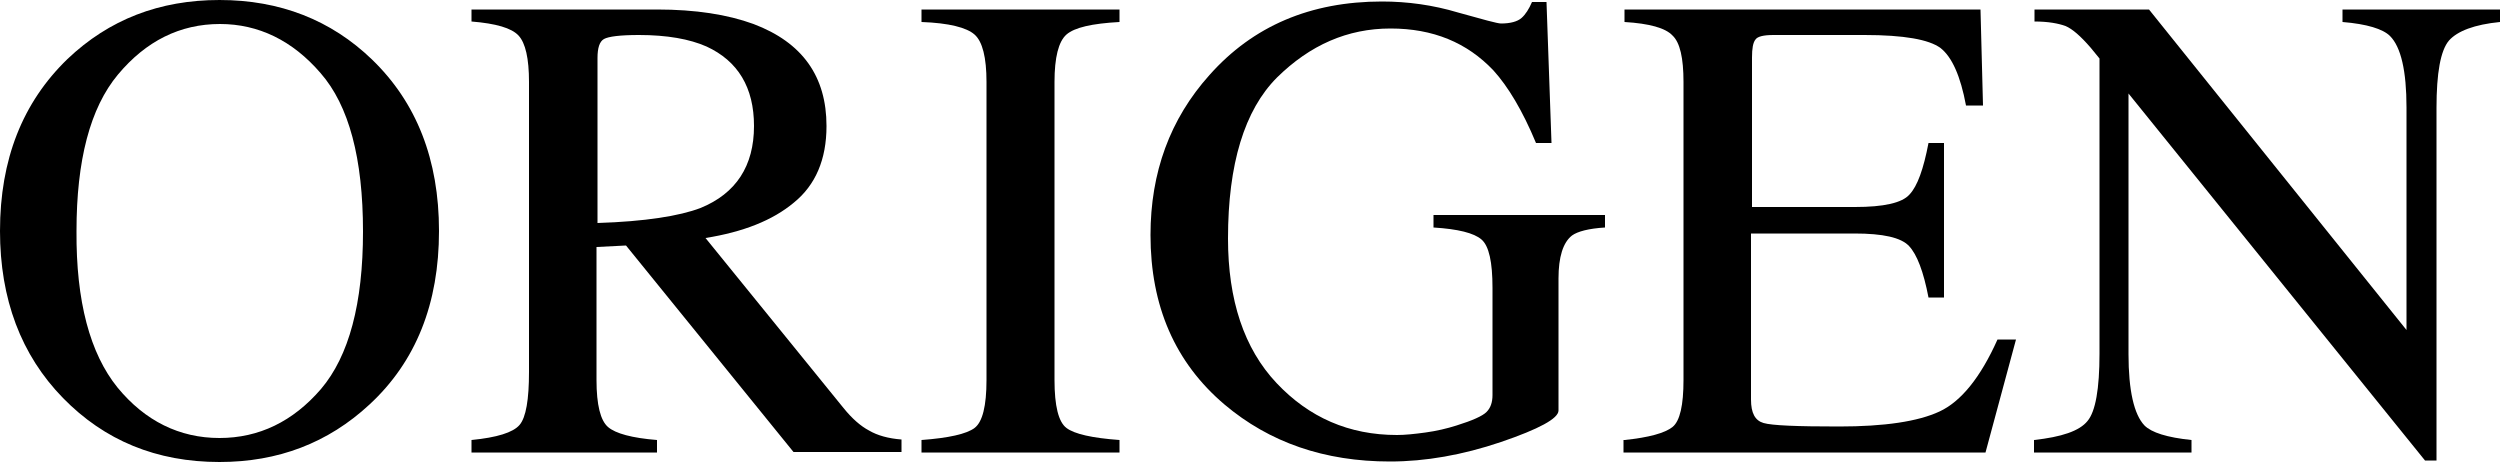
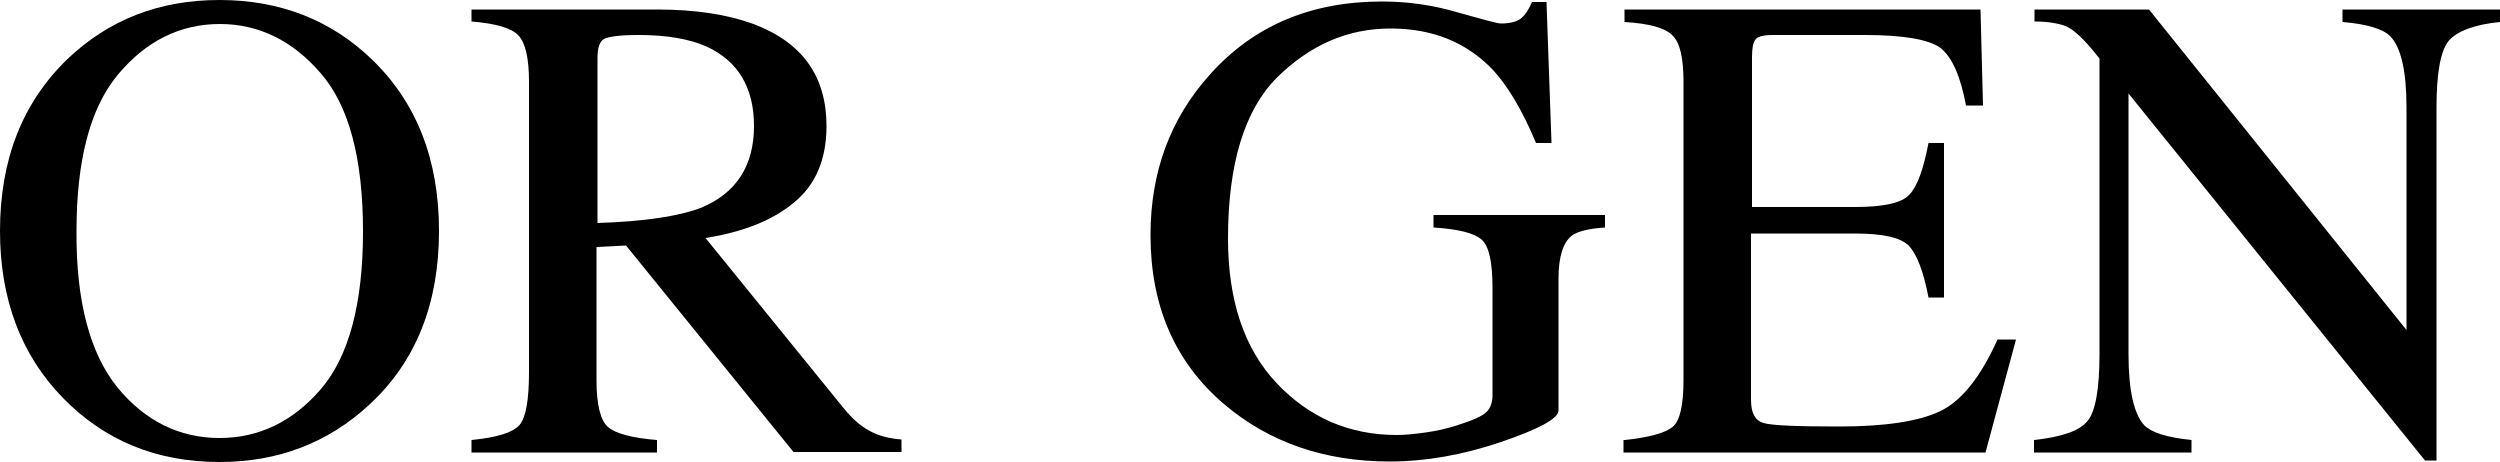
<svg xmlns="http://www.w3.org/2000/svg" id="Capa_1" x="0px" y="0px" viewBox="0 0 500 92.4" style="enable-background:new 0 0 500 92.4;" xml:space="preserve">
  <g>
    <path d="M13.5,11.8C21.8,3.9,31.9,0,43.9,0C56,0,66.2,4,74.4,11.9c8.9,8.6,13.4,20,13.4,34.3c0,14.5-4.6,26.1-13.9,34.7  c-8.3,7.7-18.3,11.5-30,11.5c-12.6,0-23-4.3-31.3-12.8C4.2,71,0,59.8,0,46.2C0,31.9,4.5,20.5,13.5,11.8z M23.5,77.5  c5.5,6.7,12.4,10.1,20.4,10.1c7.9,0,14.7-3.3,20.3-9.8c5.6-6.6,8.4-17.1,8.4-31.5c0-14.6-2.8-25.2-8.5-31.7  C58.5,8.1,51.7,4.8,44,4.8c-8,0-14.8,3.4-20.4,10.1c-5.6,6.7-8.3,17.2-8.3,31.3C15.2,60.3,18,70.7,23.5,77.5z" />
    <path d="M94.3,88c5.1-0.5,8.3-1.5,9.6-3c1.3-1.5,1.9-5.1,1.9-10.6v-58c0-4.7-0.7-7.8-2.1-9.3c-1.4-1.5-4.5-2.4-9.4-2.8V1.9h37.1  c7.7,0,14.1,1,19.3,2.9c9.8,3.7,14.6,10.5,14.6,20.4c0,6.7-2.2,11.8-6.5,15.3c-4.3,3.6-10.2,5.9-17.7,7.1l27.6,34  c1.7,2.1,3.4,3.6,5.1,4.5c1.7,1,3.9,1.6,6.5,1.8v2.5h-21.6l-33.5-41.3l-5.9,0.3V76c0,5,0.8,8.1,2.3,9.4c1.5,1.3,4.8,2.2,9.8,2.6  v2.5H94.3V88z M140.1,41.6c7.1-2.9,10.7-8.4,10.7-16.4c0-7.7-3.2-13-9.5-15.9c-3.4-1.5-7.9-2.3-13.5-2.3c-3.8,0-6.1,0.3-7,0.8  c-0.9,0.5-1.3,1.8-1.3,3.8v33C129,44.3,135.9,43.2,140.1,41.6z" />
-     <path d="M184.3,88c5.4-0.4,9-1.2,10.6-2.4c1.6-1.2,2.4-4.4,2.4-9.6V16.4c0-4.9-0.8-8.1-2.4-9.5c-1.6-1.4-5.1-2.3-10.6-2.5V1.9h39.6  v2.5c-5.5,0.3-9,1.1-10.6,2.5c-1.6,1.4-2.4,4.6-2.4,9.5V76c0,5.2,0.8,8.4,2.4,9.6c1.6,1.2,5.1,2,10.6,2.4v2.5h-39.6V88z" />
    <path d="M291.6,2.5c5,1.4,7.9,2.2,8.6,2.2c1.9,0,3.3-0.4,4.1-1.1c0.8-0.7,1.5-1.8,2.1-3.2h2.9l1,28.2h-3.1  c-2.7-6.5-5.6-11.3-8.5-14.5c-5.3-5.6-12.1-8.4-20.6-8.4c-8.6,0-16.1,3.3-22.7,9.8c-6.5,6.5-9.8,17.3-9.8,32.2  c0,12.3,3.2,22,9.7,28.9c6.5,6.9,14.5,10.4,24.1,10.4c1.6,0,3.5-0.2,5.7-0.5c2.2-0.3,4.3-0.8,6.2-1.4c3.2-1,5.2-1.9,6-2.7  c0.8-0.8,1.2-1.9,1.2-3.4V57.6c0-5.2-0.7-8.4-2.2-9.7c-1.5-1.3-4.7-2.1-9.6-2.4v-2.5H321v2.5c-3.3,0.2-5.5,0.8-6.6,1.6  c-1.8,1.4-2.7,4.3-2.7,8.6v26.4c0,1.6-3.9,3.7-11.5,6.3c-7.7,2.6-15.1,3.9-22.2,3.9c-13.1,0-24.1-3.8-33.1-11.4  c-9.9-8.4-14.8-19.7-14.8-33.9c0-12.5,3.9-23.2,11.8-32c8.7-9.8,20.2-14.7,34.5-14.7C281.5,0.3,286.6,1,291.6,2.5z" />
    <path d="M324.9,88c4.9-0.5,8.1-1.4,9.6-2.6c1.5-1.2,2.2-4.4,2.2-9.4V16.4c0-4.8-0.7-7.9-2.2-9.3c-1.4-1.5-4.6-2.4-9.6-2.7V1.9h71.2  l0.5,19.2h-3.4c-1.1-5.9-2.8-9.7-5.1-11.5c-2.3-1.7-7.3-2.6-15.2-2.6h-18.2c-2,0-3.2,0.3-3.6,0.9c-0.5,0.6-0.7,1.8-0.7,3.6v29.9  H371c5.7,0,9.4-0.8,10.9-2.5c1.6-1.7,2.8-5.1,3.8-10.3h3.1v30.9h-3.1c-1-5.2-2.3-8.6-3.9-10.3c-1.6-1.7-5.2-2.5-10.9-2.5h-20.7  v33.2c0,2.7,0.8,4.2,2.5,4.7c1.7,0.5,6.7,0.7,15.1,0.7c9.1,0,15.8-1,20.1-3c4.3-2,8.2-6.8,11.6-14.4h3.7l-6.1,22.6h-72.4V88z" />
    <path d="M406.8,88c5.5-0.6,9.1-1.8,10.7-3.8c1.6-1.9,2.4-6.4,2.4-13.5v-59l-1.8-2.2c-2-2.3-3.6-3.7-5-4.3c-1.4-0.5-3.4-0.9-6.2-0.9  V1.9h22.9L481.3,66V21.5c0-7.3-1.1-12.1-3.3-14.3c-1.4-1.4-4.6-2.4-9.5-2.8V1.9H500v2.5c-5.1,0.5-8.5,1.8-10.2,3.7  c-1.7,2-2.5,6.5-2.5,13.5v70.5h-2.3l-59.3-73.4v52.1c0,7.3,1.1,12.1,3.2,14.3c1.4,1.4,4.5,2.4,9.4,2.9v2.5h-31.5V88z" />
  </g>
</svg>